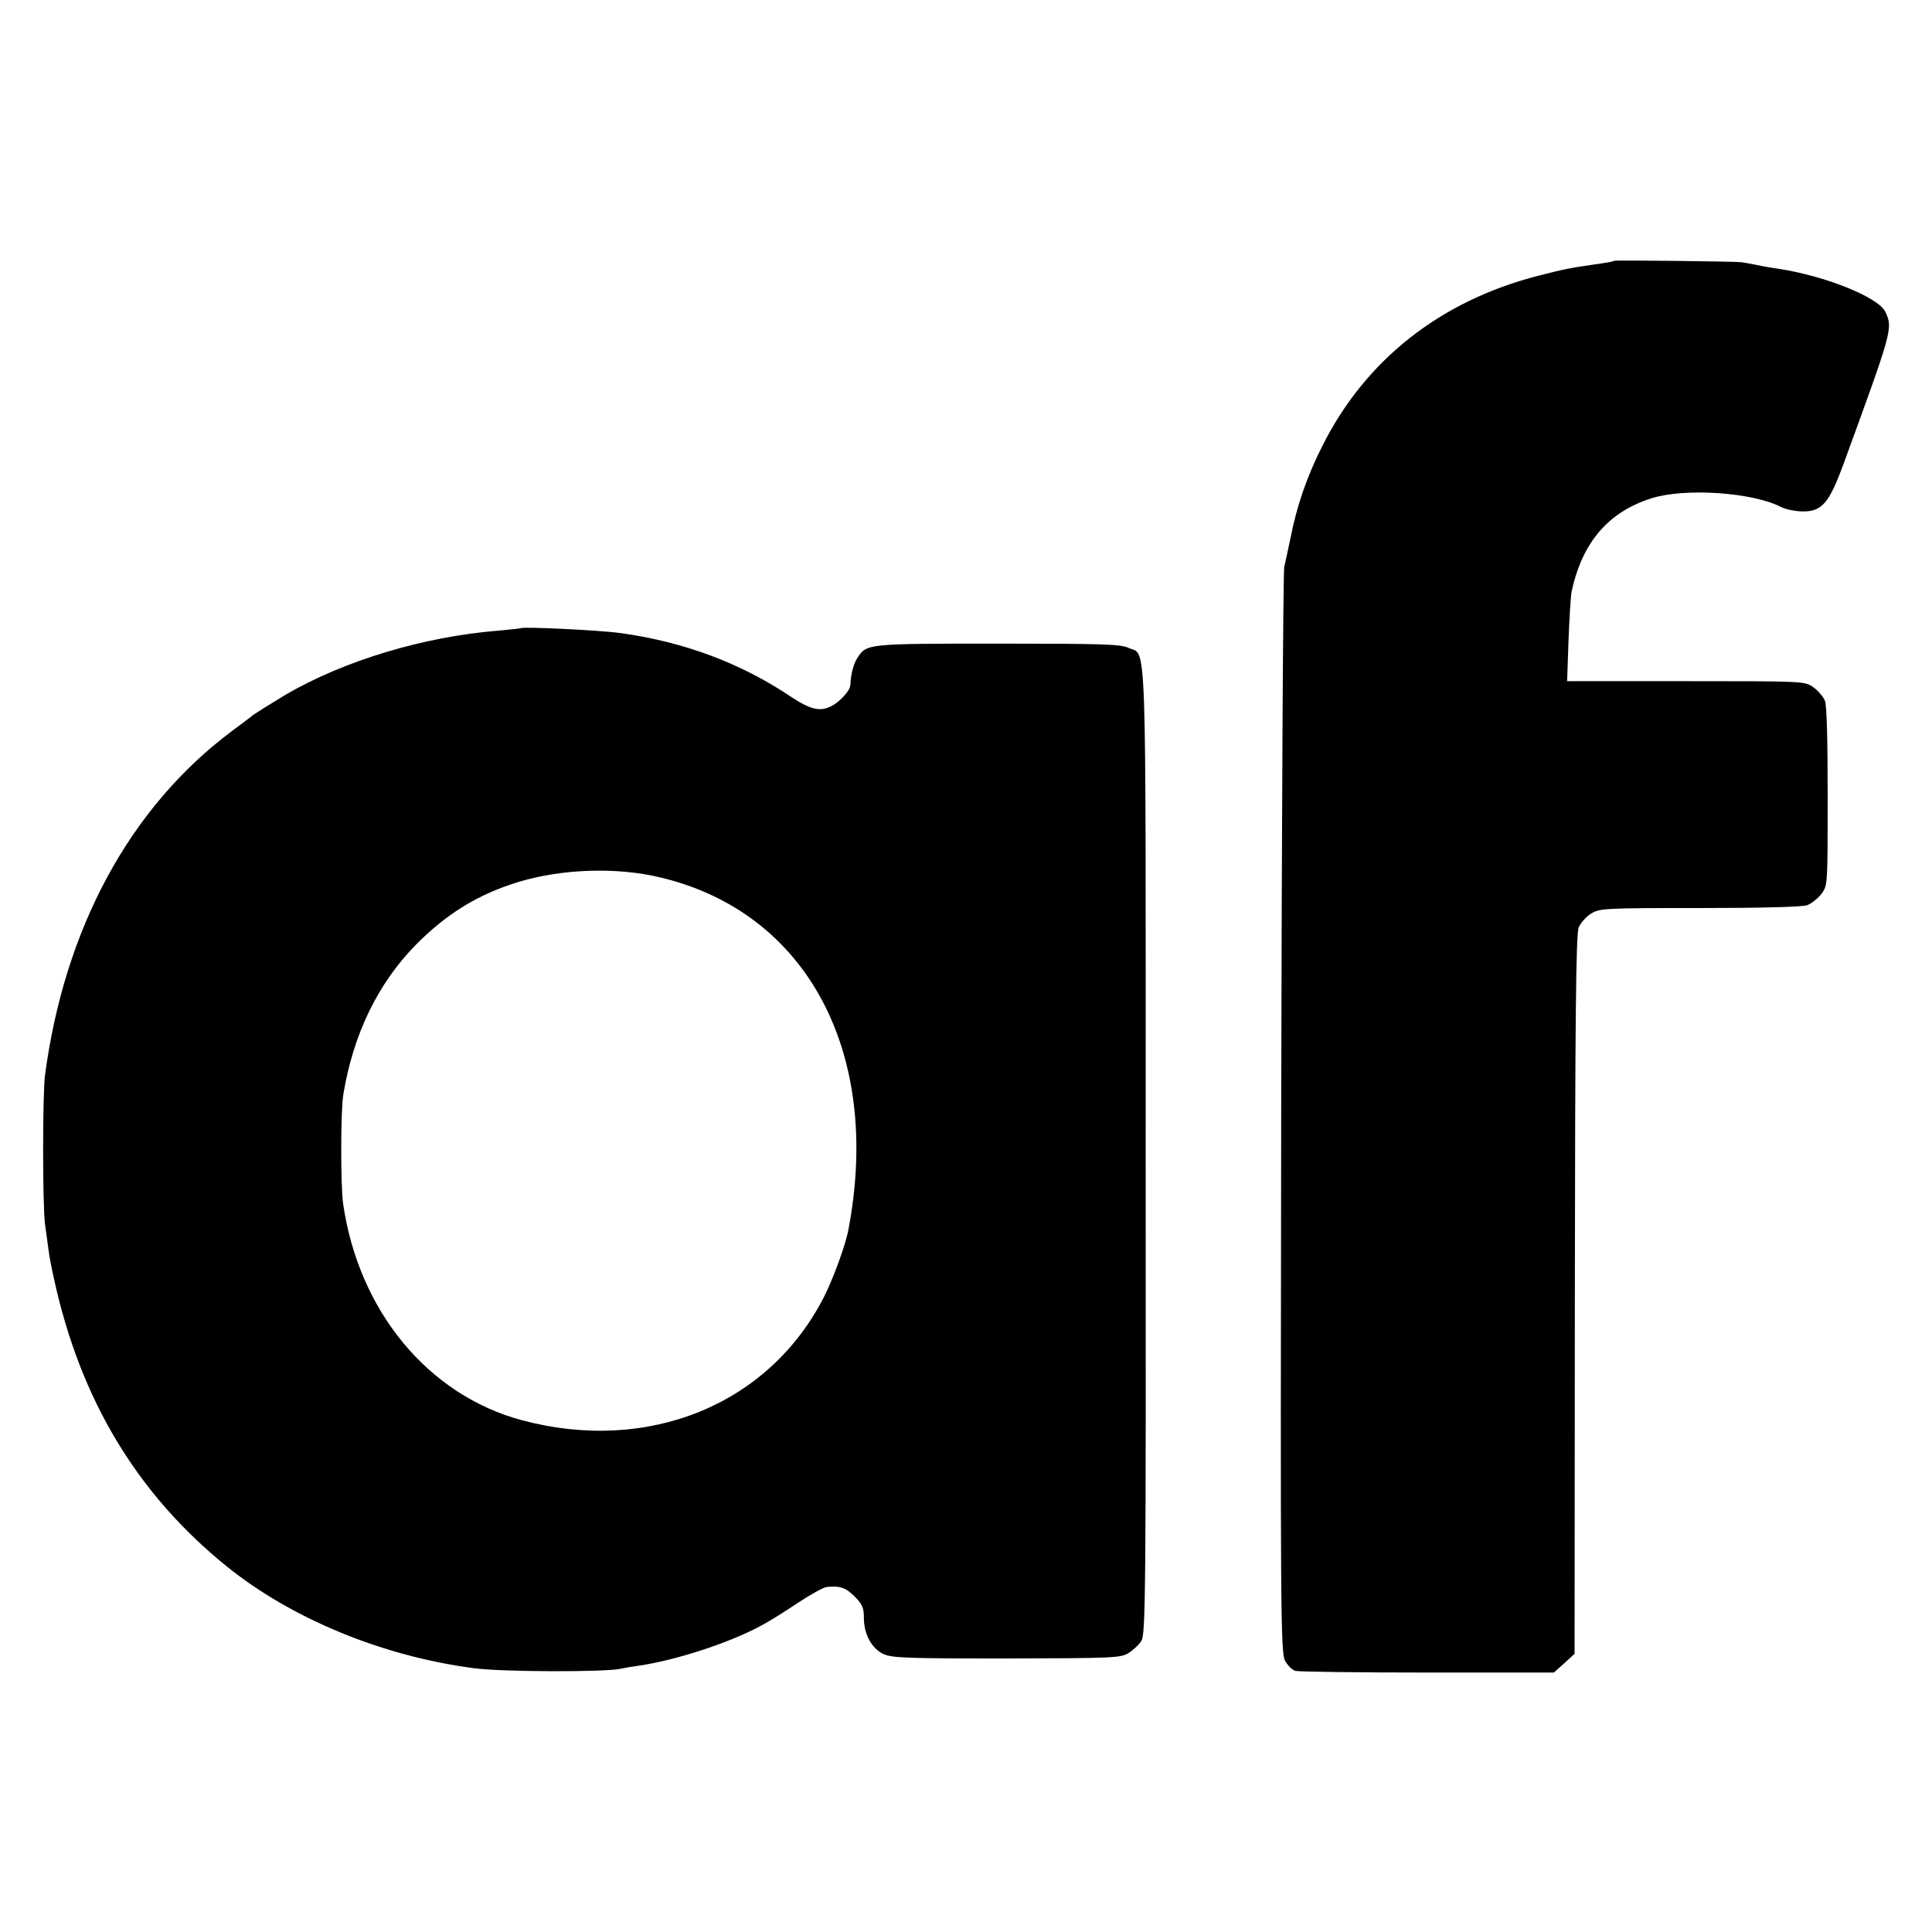
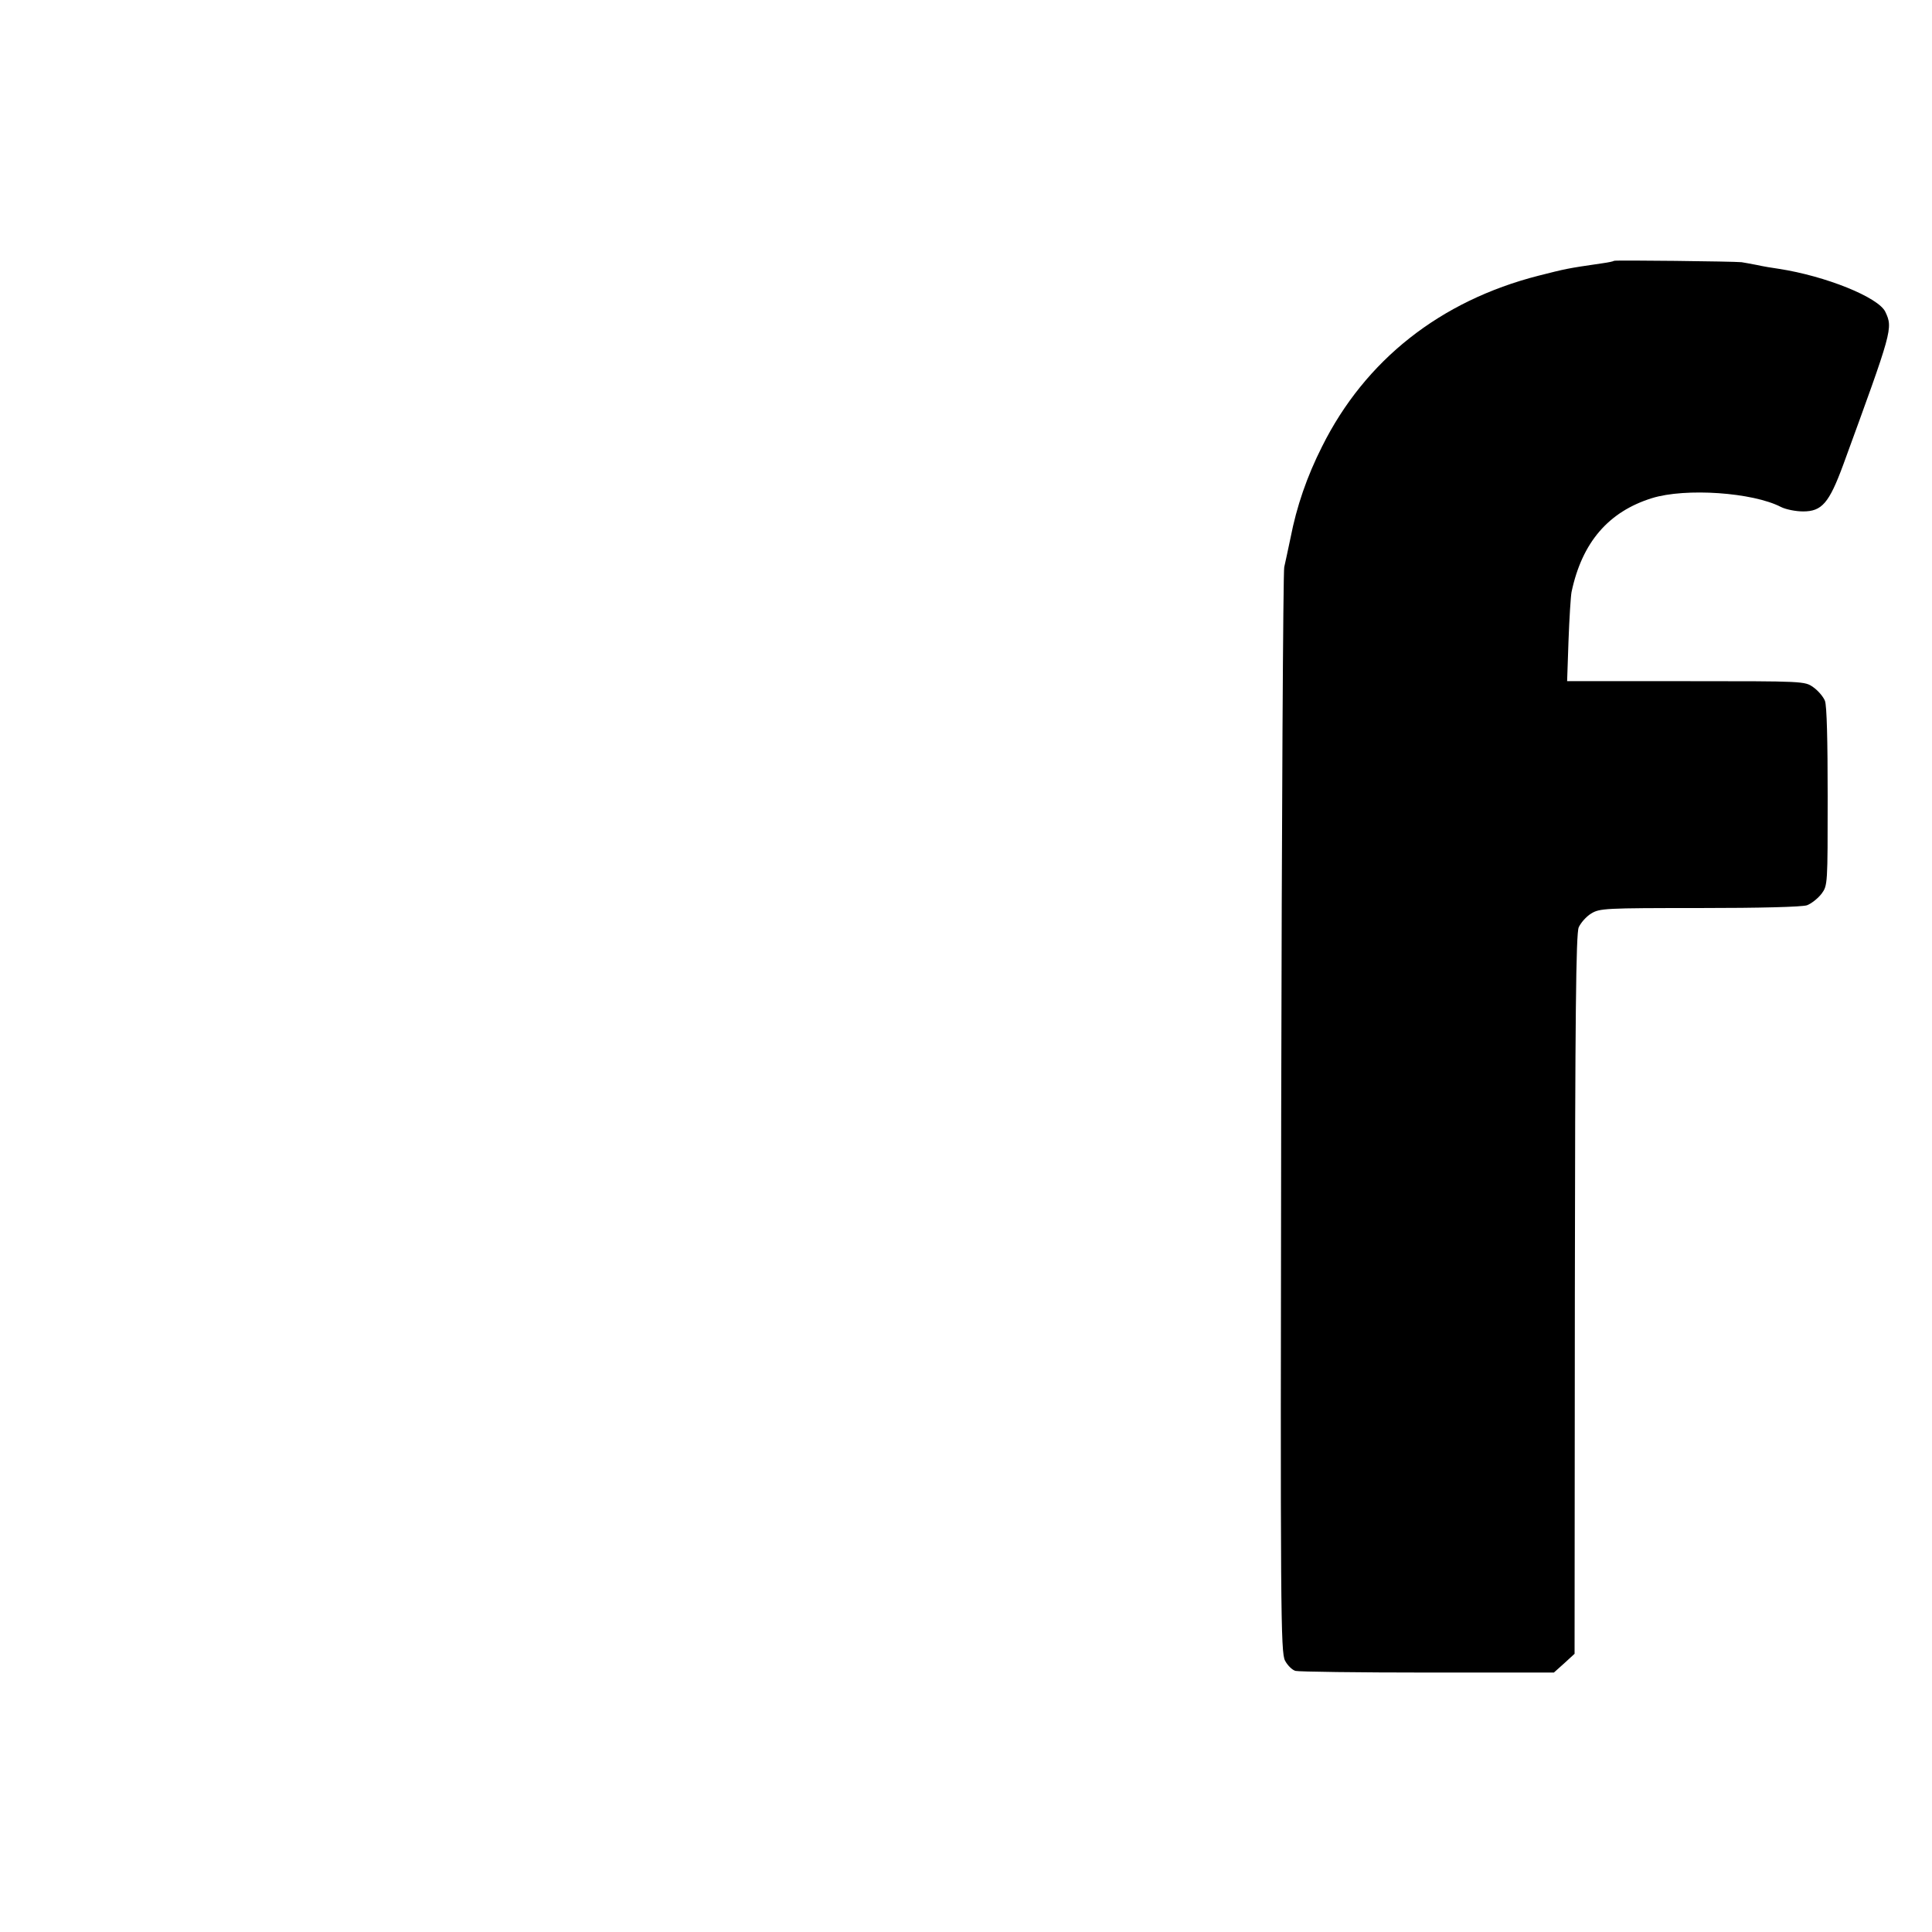
<svg xmlns="http://www.w3.org/2000/svg" version="1.0" width="700pt" height="700pt" viewBox="0 0 700 700" preserveAspectRatio="xMidYMid meet">
  <g transform="translate(0,700) scale(0.1,-0.1)" fill="#000000" stroke="none">
    <path d="M5848 6055 c-2 -2 -21 -6 -43 -9 -131 -19 -132 -20 -231 -45 -356 -91 -628 -306 -784 -619 -55 -109 -92 -217 -114 -330 -9 -42 -19 -90 -23 -107 -4 -16 -9 -907 -11 -1980 -3 -1806 -2 -1952 14 -1982 9 -17 26 -34 38 -37 11 -3 227 -6 479 -6 l457 0 38 34 37 34 1 1301 c1 1008 4 1308 14 1331 7 16 27 39 45 50 31 19 49 20 392 20 224 0 371 4 390 10 16 6 40 25 53 42 22 30 22 33 22 352 0 201 -3 331 -10 347 -6 15 -25 37 -42 49 -31 22 -33 22 -461 22 l-431 0 5 146 c3 81 8 161 11 177 38 180 134 291 291 340 122 38 366 21 468 -32 18 -9 54 -16 80 -16 68 0 94 30 145 168 179 490 181 495 153 555 -25 53 -217 130 -386 156 -22 3 -58 9 -80 14 -22 4 -47 9 -55 10 -26 3 -459 8 -462 5z" />
-     <path d="M1887 4724 c-1 -1 -38 -5 -82 -9 -272 -22 -559 -109 -770 -232 -48 -29 -109 -67 -120 -75 -5 -5 -39 -30 -75 -57 -369 -276 -606 -713 -677 -1247 -9 -71 -9 -469 0 -539 5 -33 10 -76 13 -95 2 -19 11 -66 20 -105 95 -436 301 -778 625 -1040 234 -189 562 -325 894 -369 99 -14 482 -15 535 -2 13 3 42 8 65 11 130 19 321 80 437 142 30 15 92 54 138 85 47 31 94 57 105 58 48 5 69 -2 101 -34 28 -28 34 -41 34 -78 0 -58 27 -109 69 -130 31 -15 78 -17 447 -17 383 1 414 2 442 19 17 11 38 30 47 44 16 23 17 166 16 1775 0 1932 5 1792 -63 1824 -28 13 -96 15 -473 15 -472 0 -475 0 -508 -51 -15 -23 -24 -58 -26 -99 -1 -20 -37 -60 -68 -76 -41 -22 -77 -13 -148 34 -182 122 -386 198 -615 230 -79 11 -356 24 -363 18z m505 -903 c532 -126 804 -635 682 -1276 -10 -55 -54 -175 -88 -243 -199 -391 -636 -570 -1094 -448 -341 91 -593 396 -649 786 -9 65 -9 338 1 395 36 218 125 401 261 540 112 114 227 185 375 230 156 47 354 54 512 16z" />
  </g>
</svg>